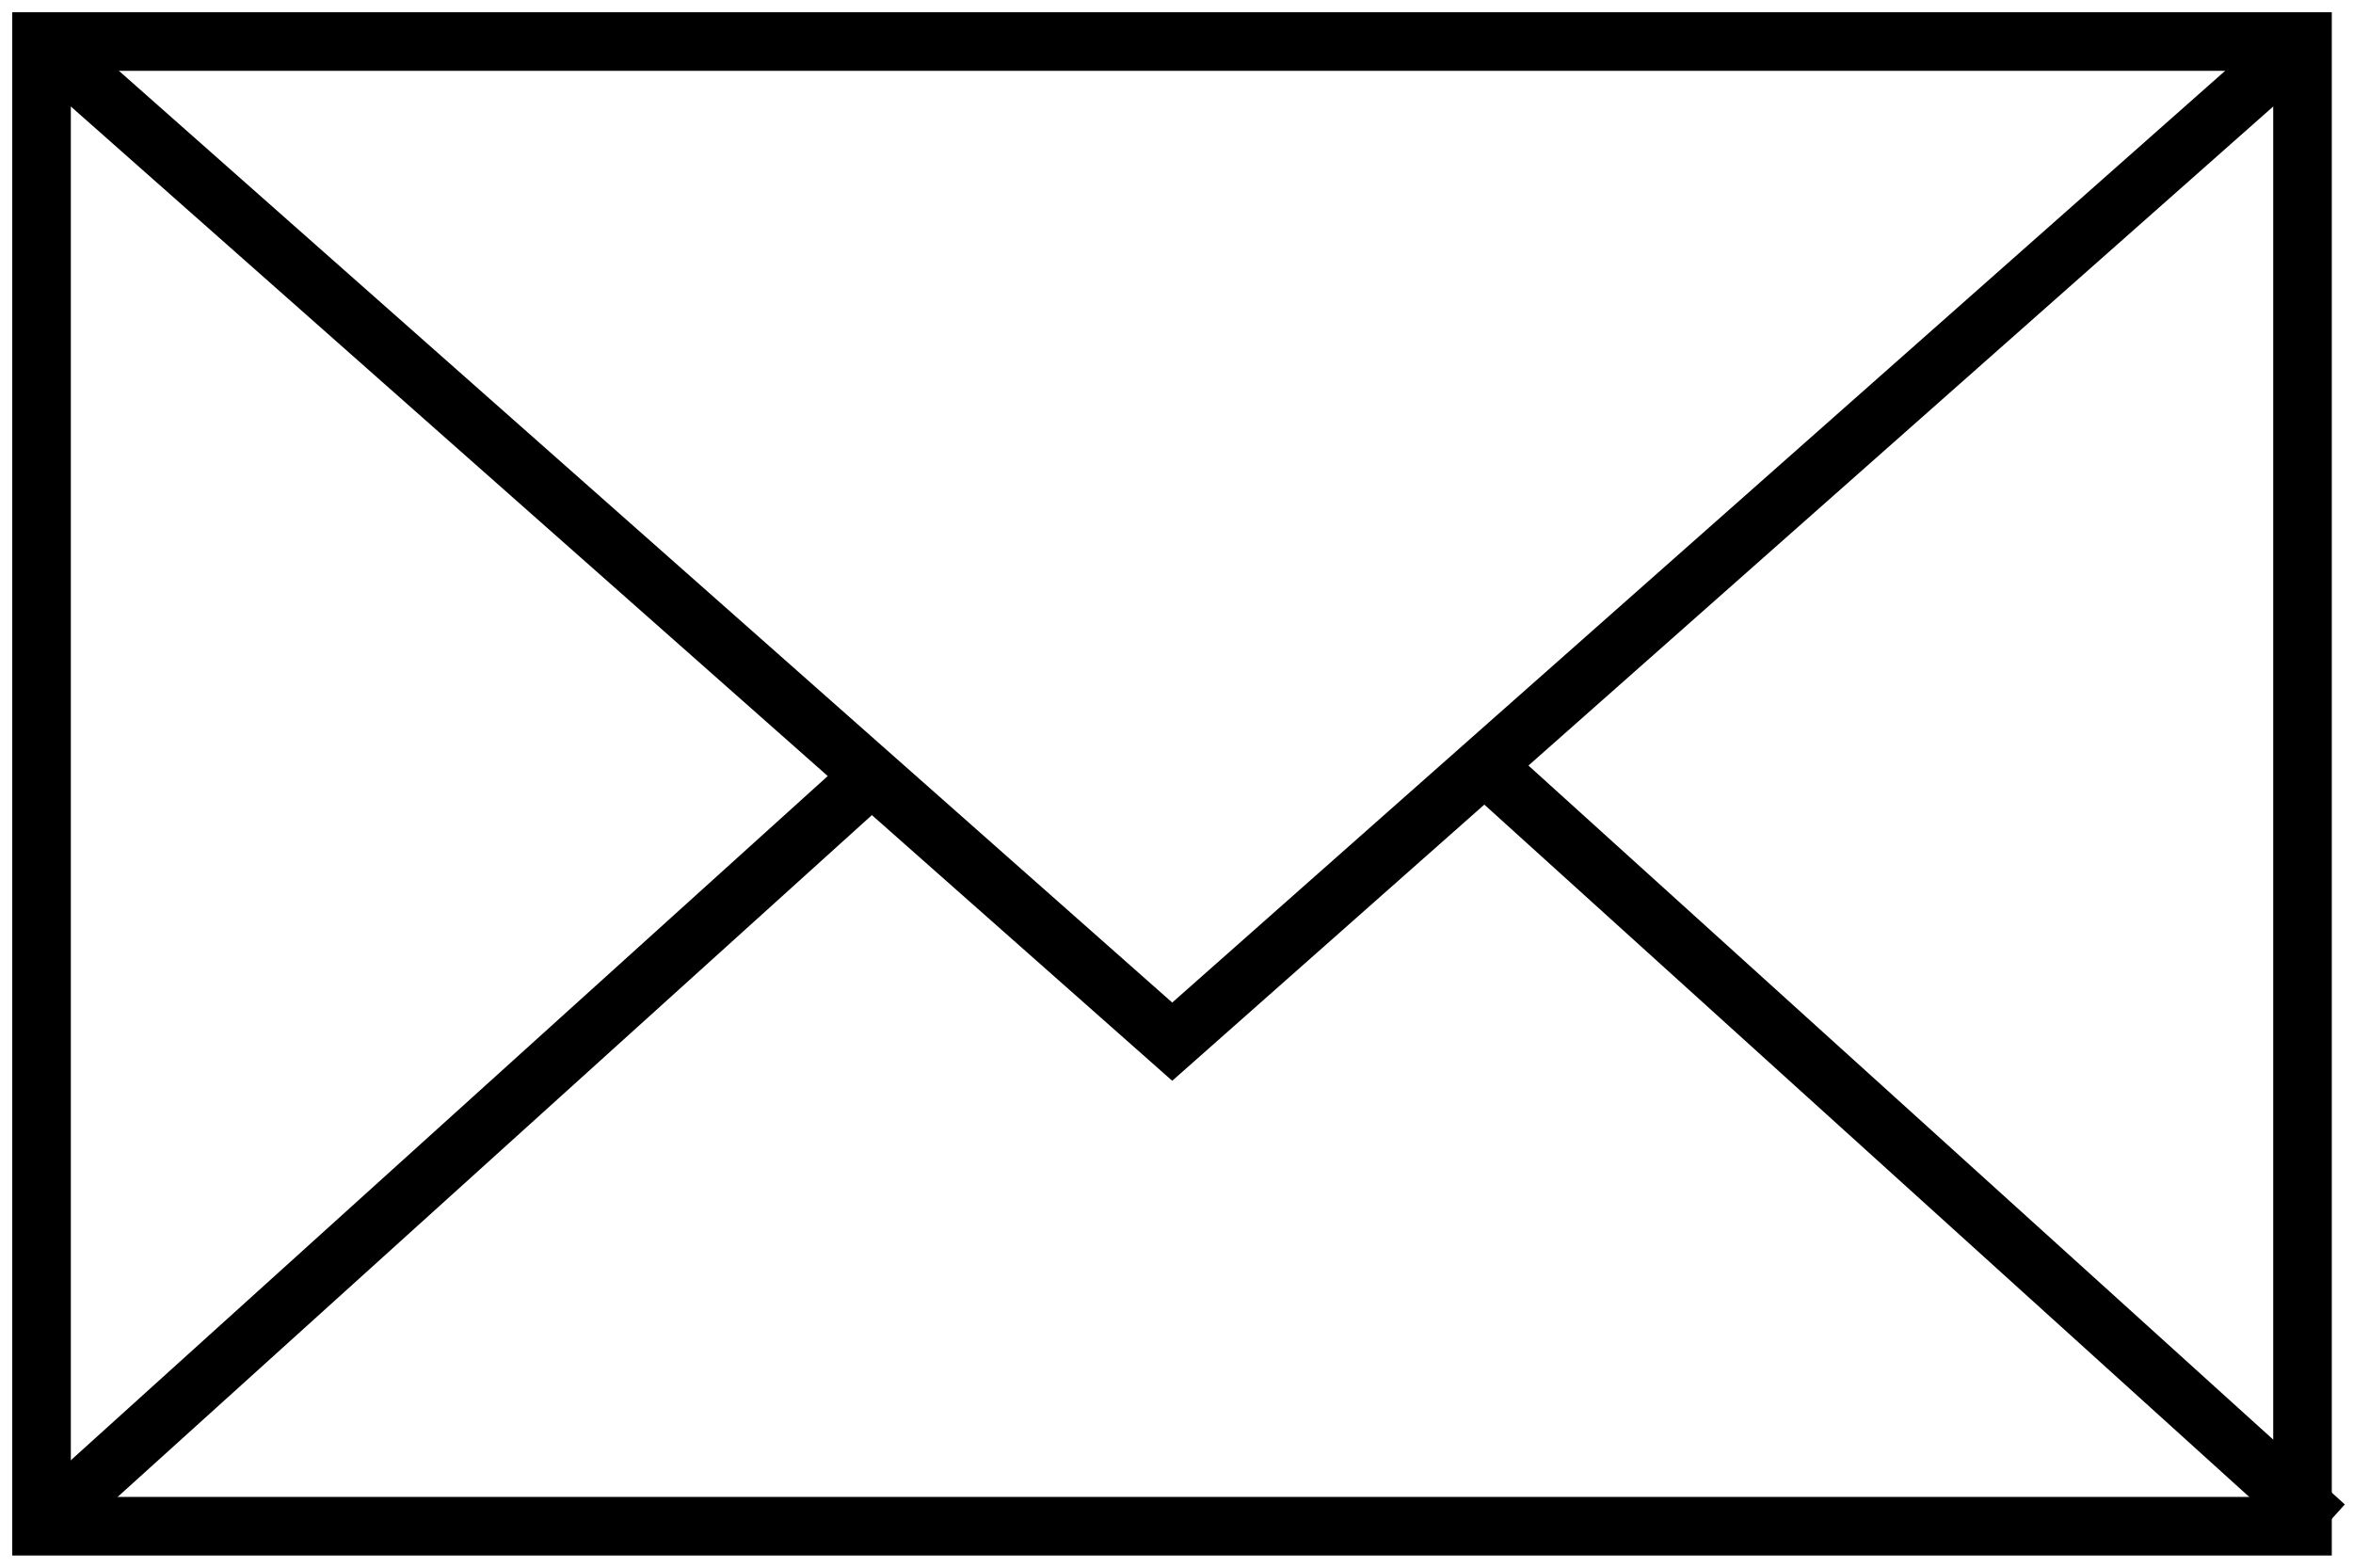
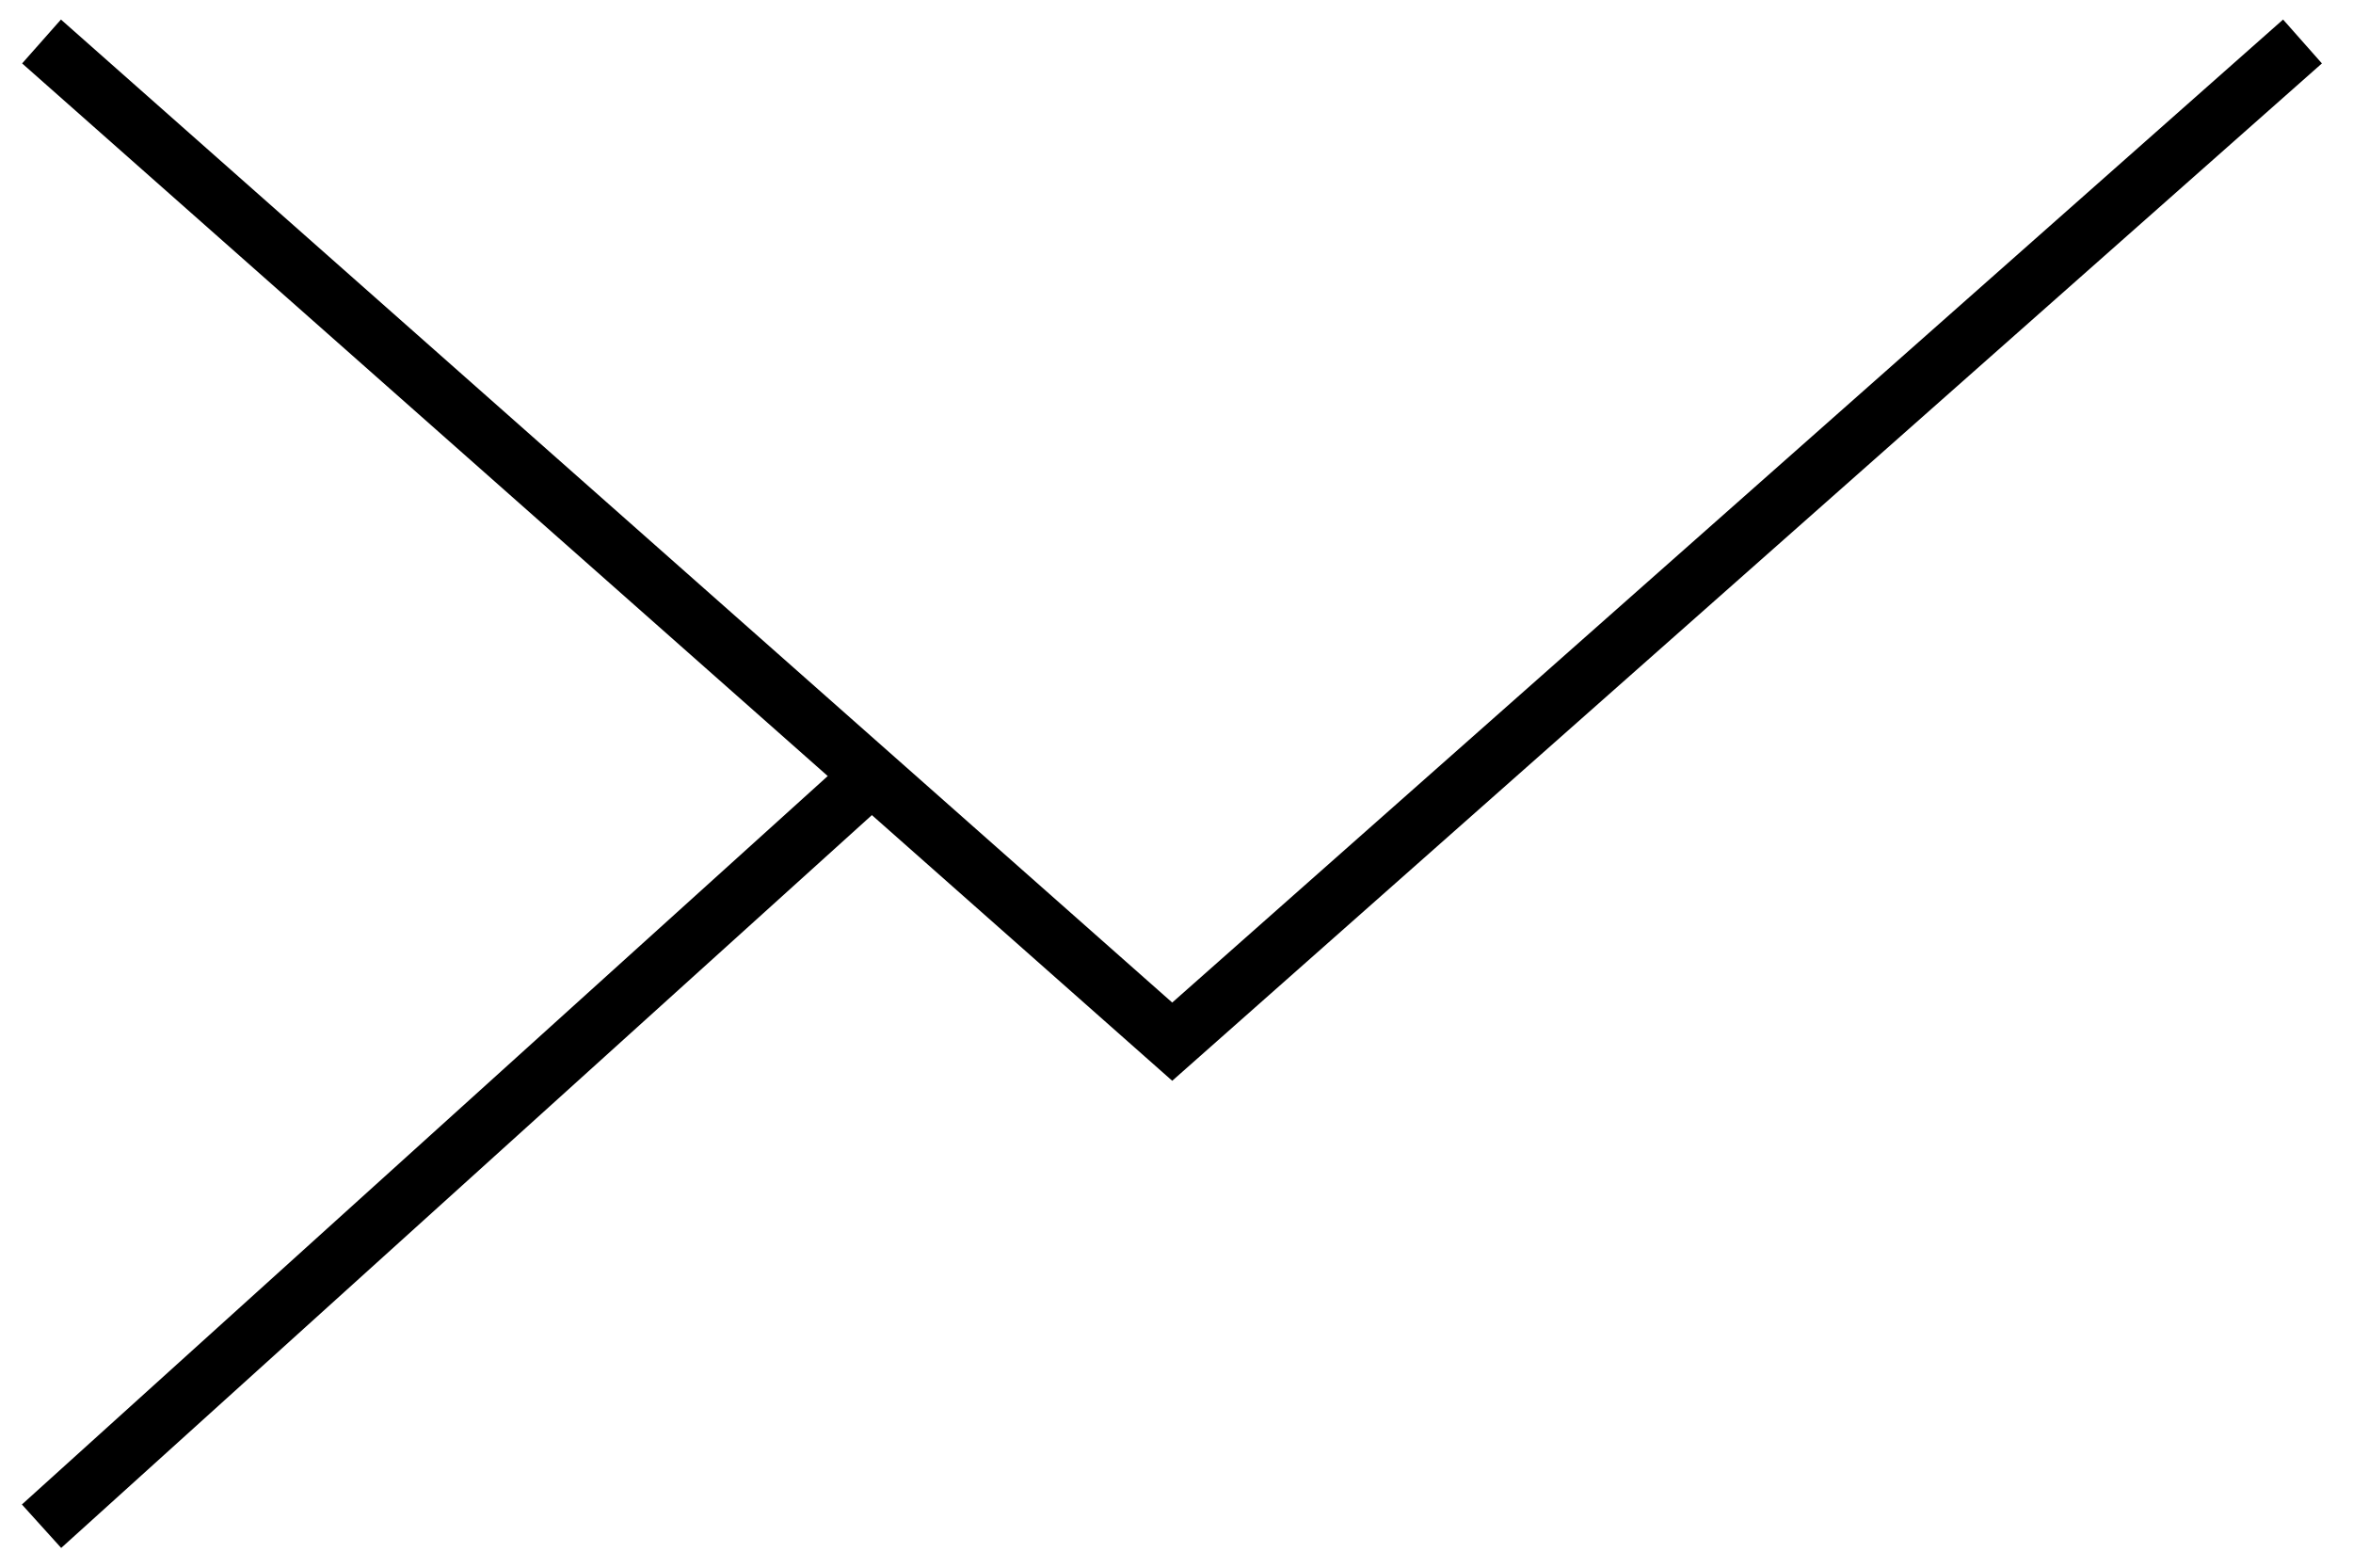
<svg xmlns="http://www.w3.org/2000/svg" width="40.164" height="26.76" viewBox="0 0 40.164 26.76">
  <defs>
    <clipPath id="clip-path">
      <rect id="Rectangle_370" data-name="Rectangle 370" width="40.164" height="26.76" fill="none" />
    </clipPath>
  </defs>
  <g id="Group_207" data-name="Group 207" transform="translate(0 0)">
    <g id="Group_192" data-name="Group 192" transform="translate(0 0)" clip-path="url(#clip-path)">
-       <rect id="Rectangle_369" data-name="Rectangle 369" width="38.593" height="25.343" transform="translate(0.709 0.709)" fill="none" stroke="#000" stroke-miterlimit="10" stroke-width="1" />
      <path id="Path_71" data-name="Path 71" d="M.5.5,19.8,17.573,39.093.5" transform="translate(0.209 0.208)" fill="none" stroke="#000" stroke-miterlimit="10" stroke-width="1" />
      <line id="Line_87" data-name="Line 87" y1="12.802" x2="14.162" transform="translate(0.709 13.25)" fill="none" stroke="#000" stroke-miterlimit="10" stroke-width="1" />
-       <line id="Line_88" data-name="Line 88" x1="14.344" y1="12.983" transform="translate(25.345 13.068)" fill="none" stroke="#000" stroke-miterlimit="10" stroke-width="1" />
    </g>
  </g>
</svg>